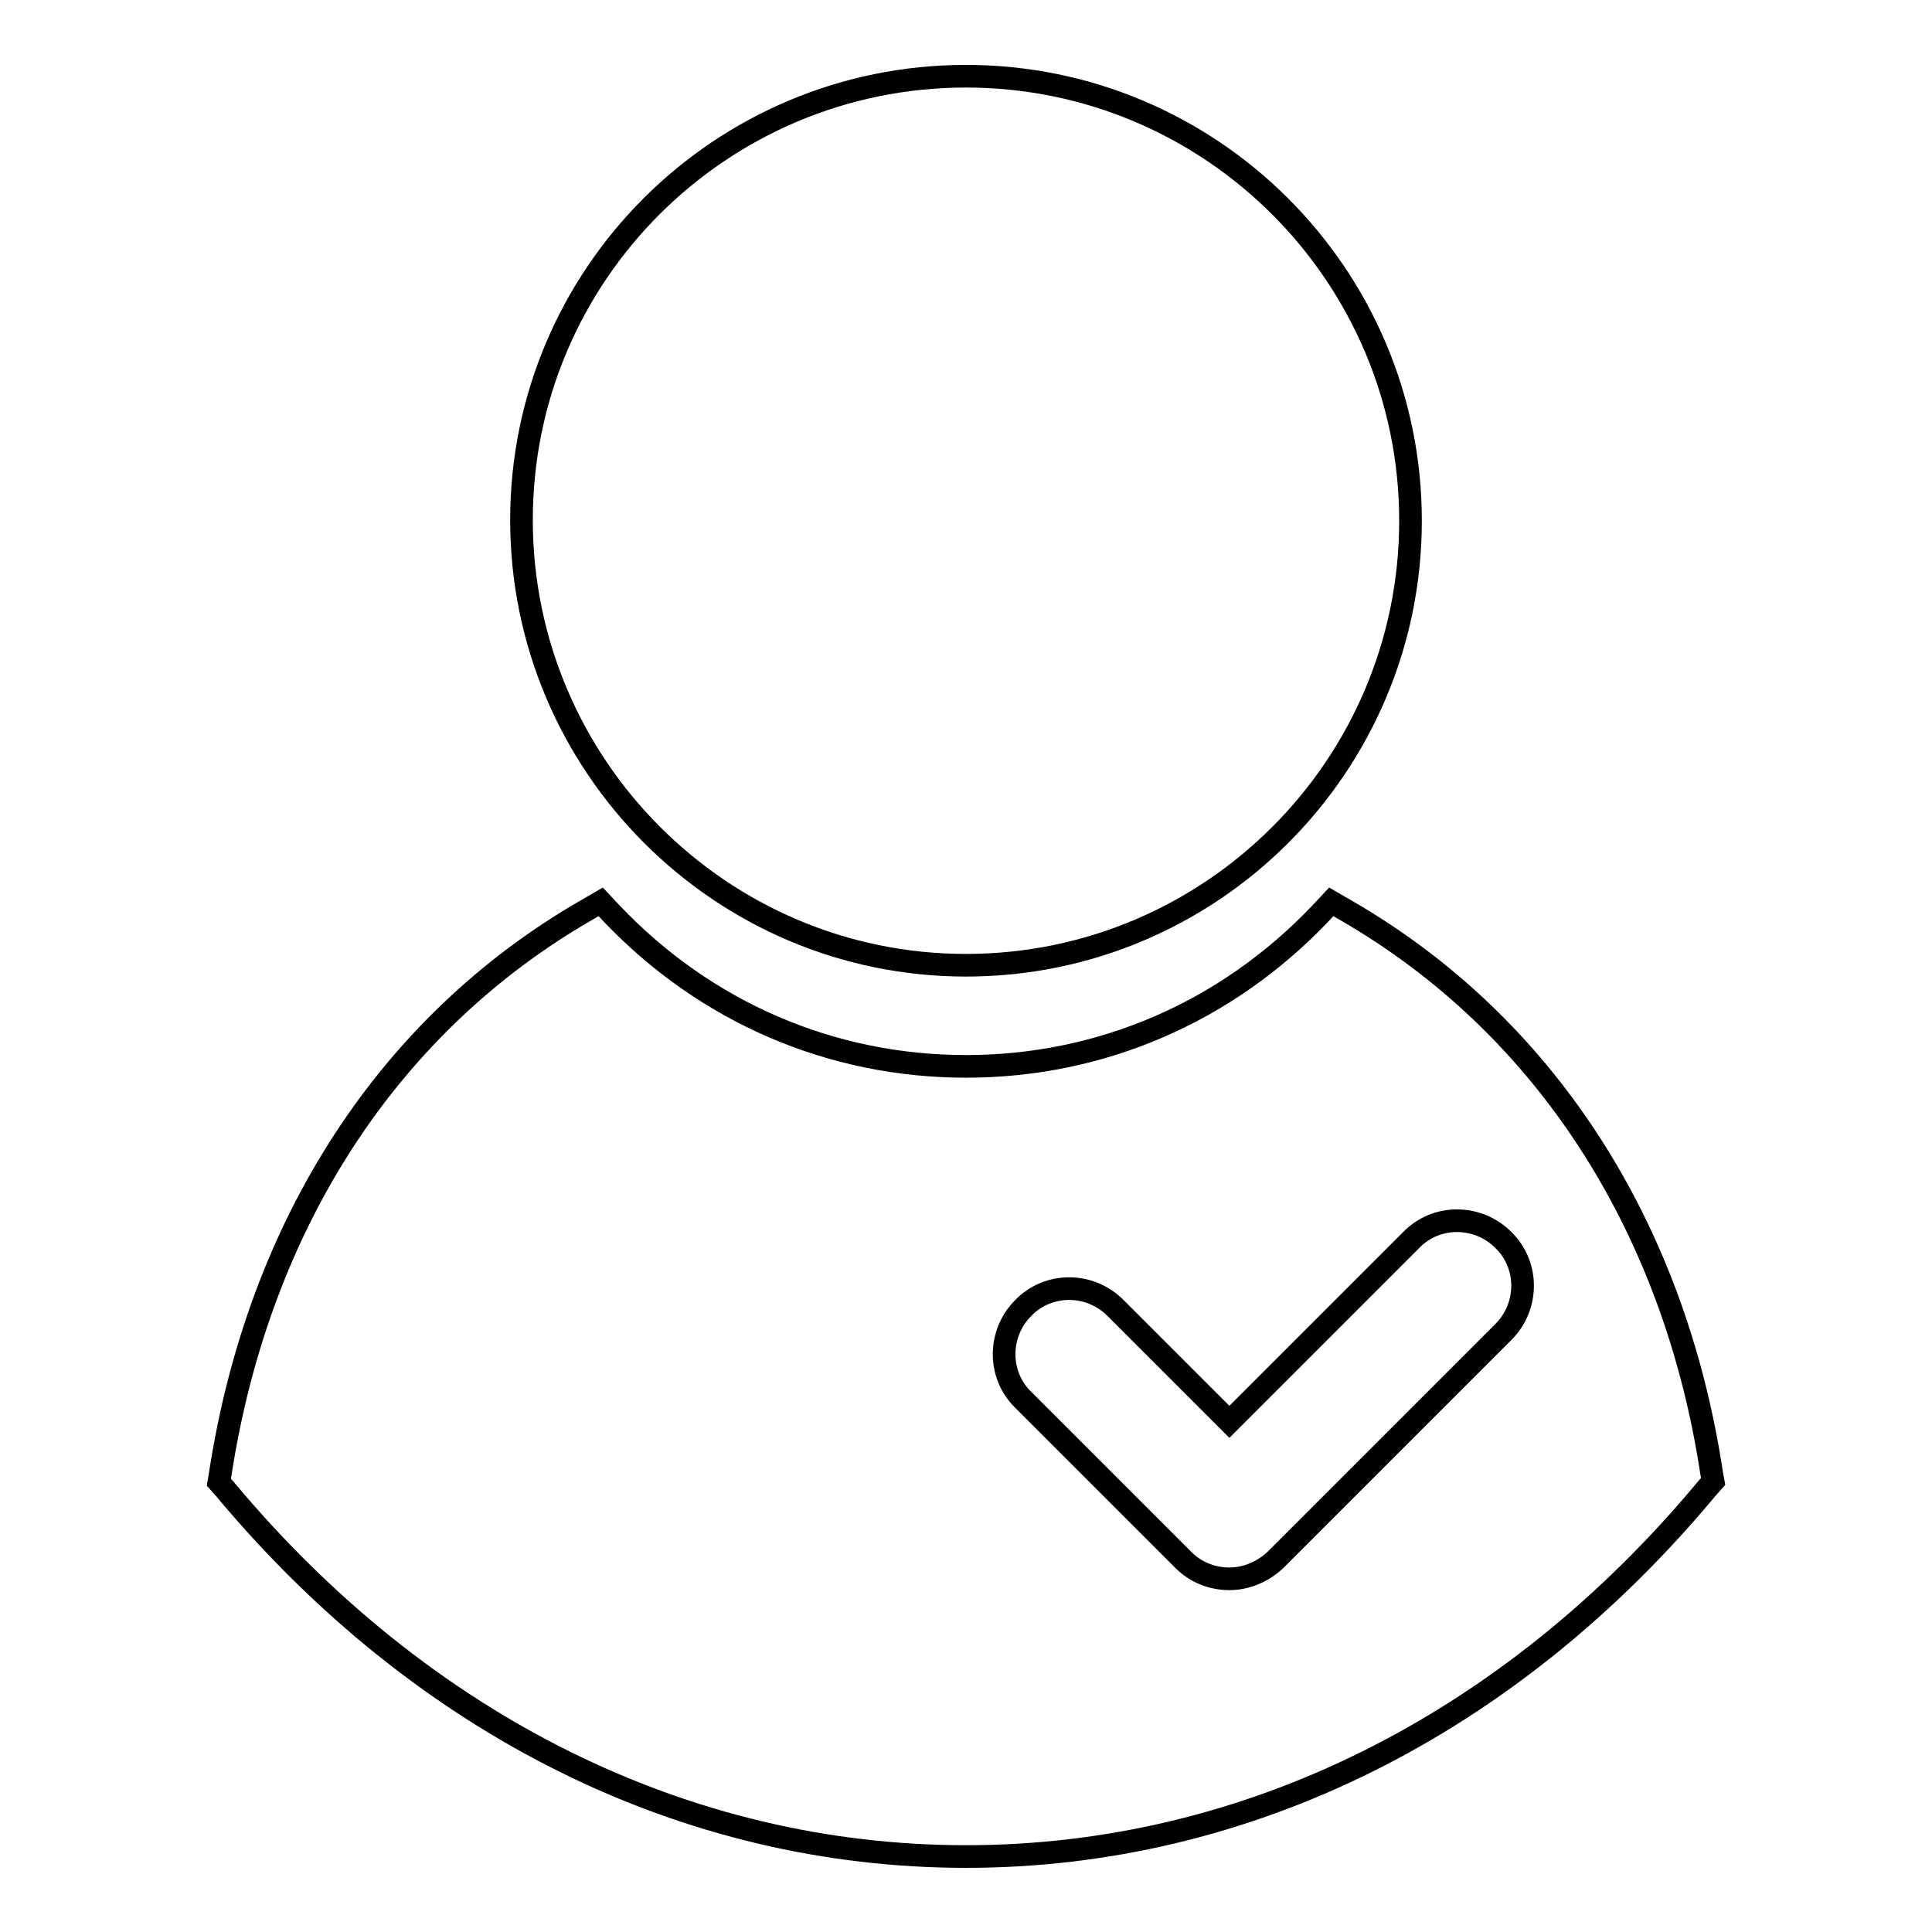
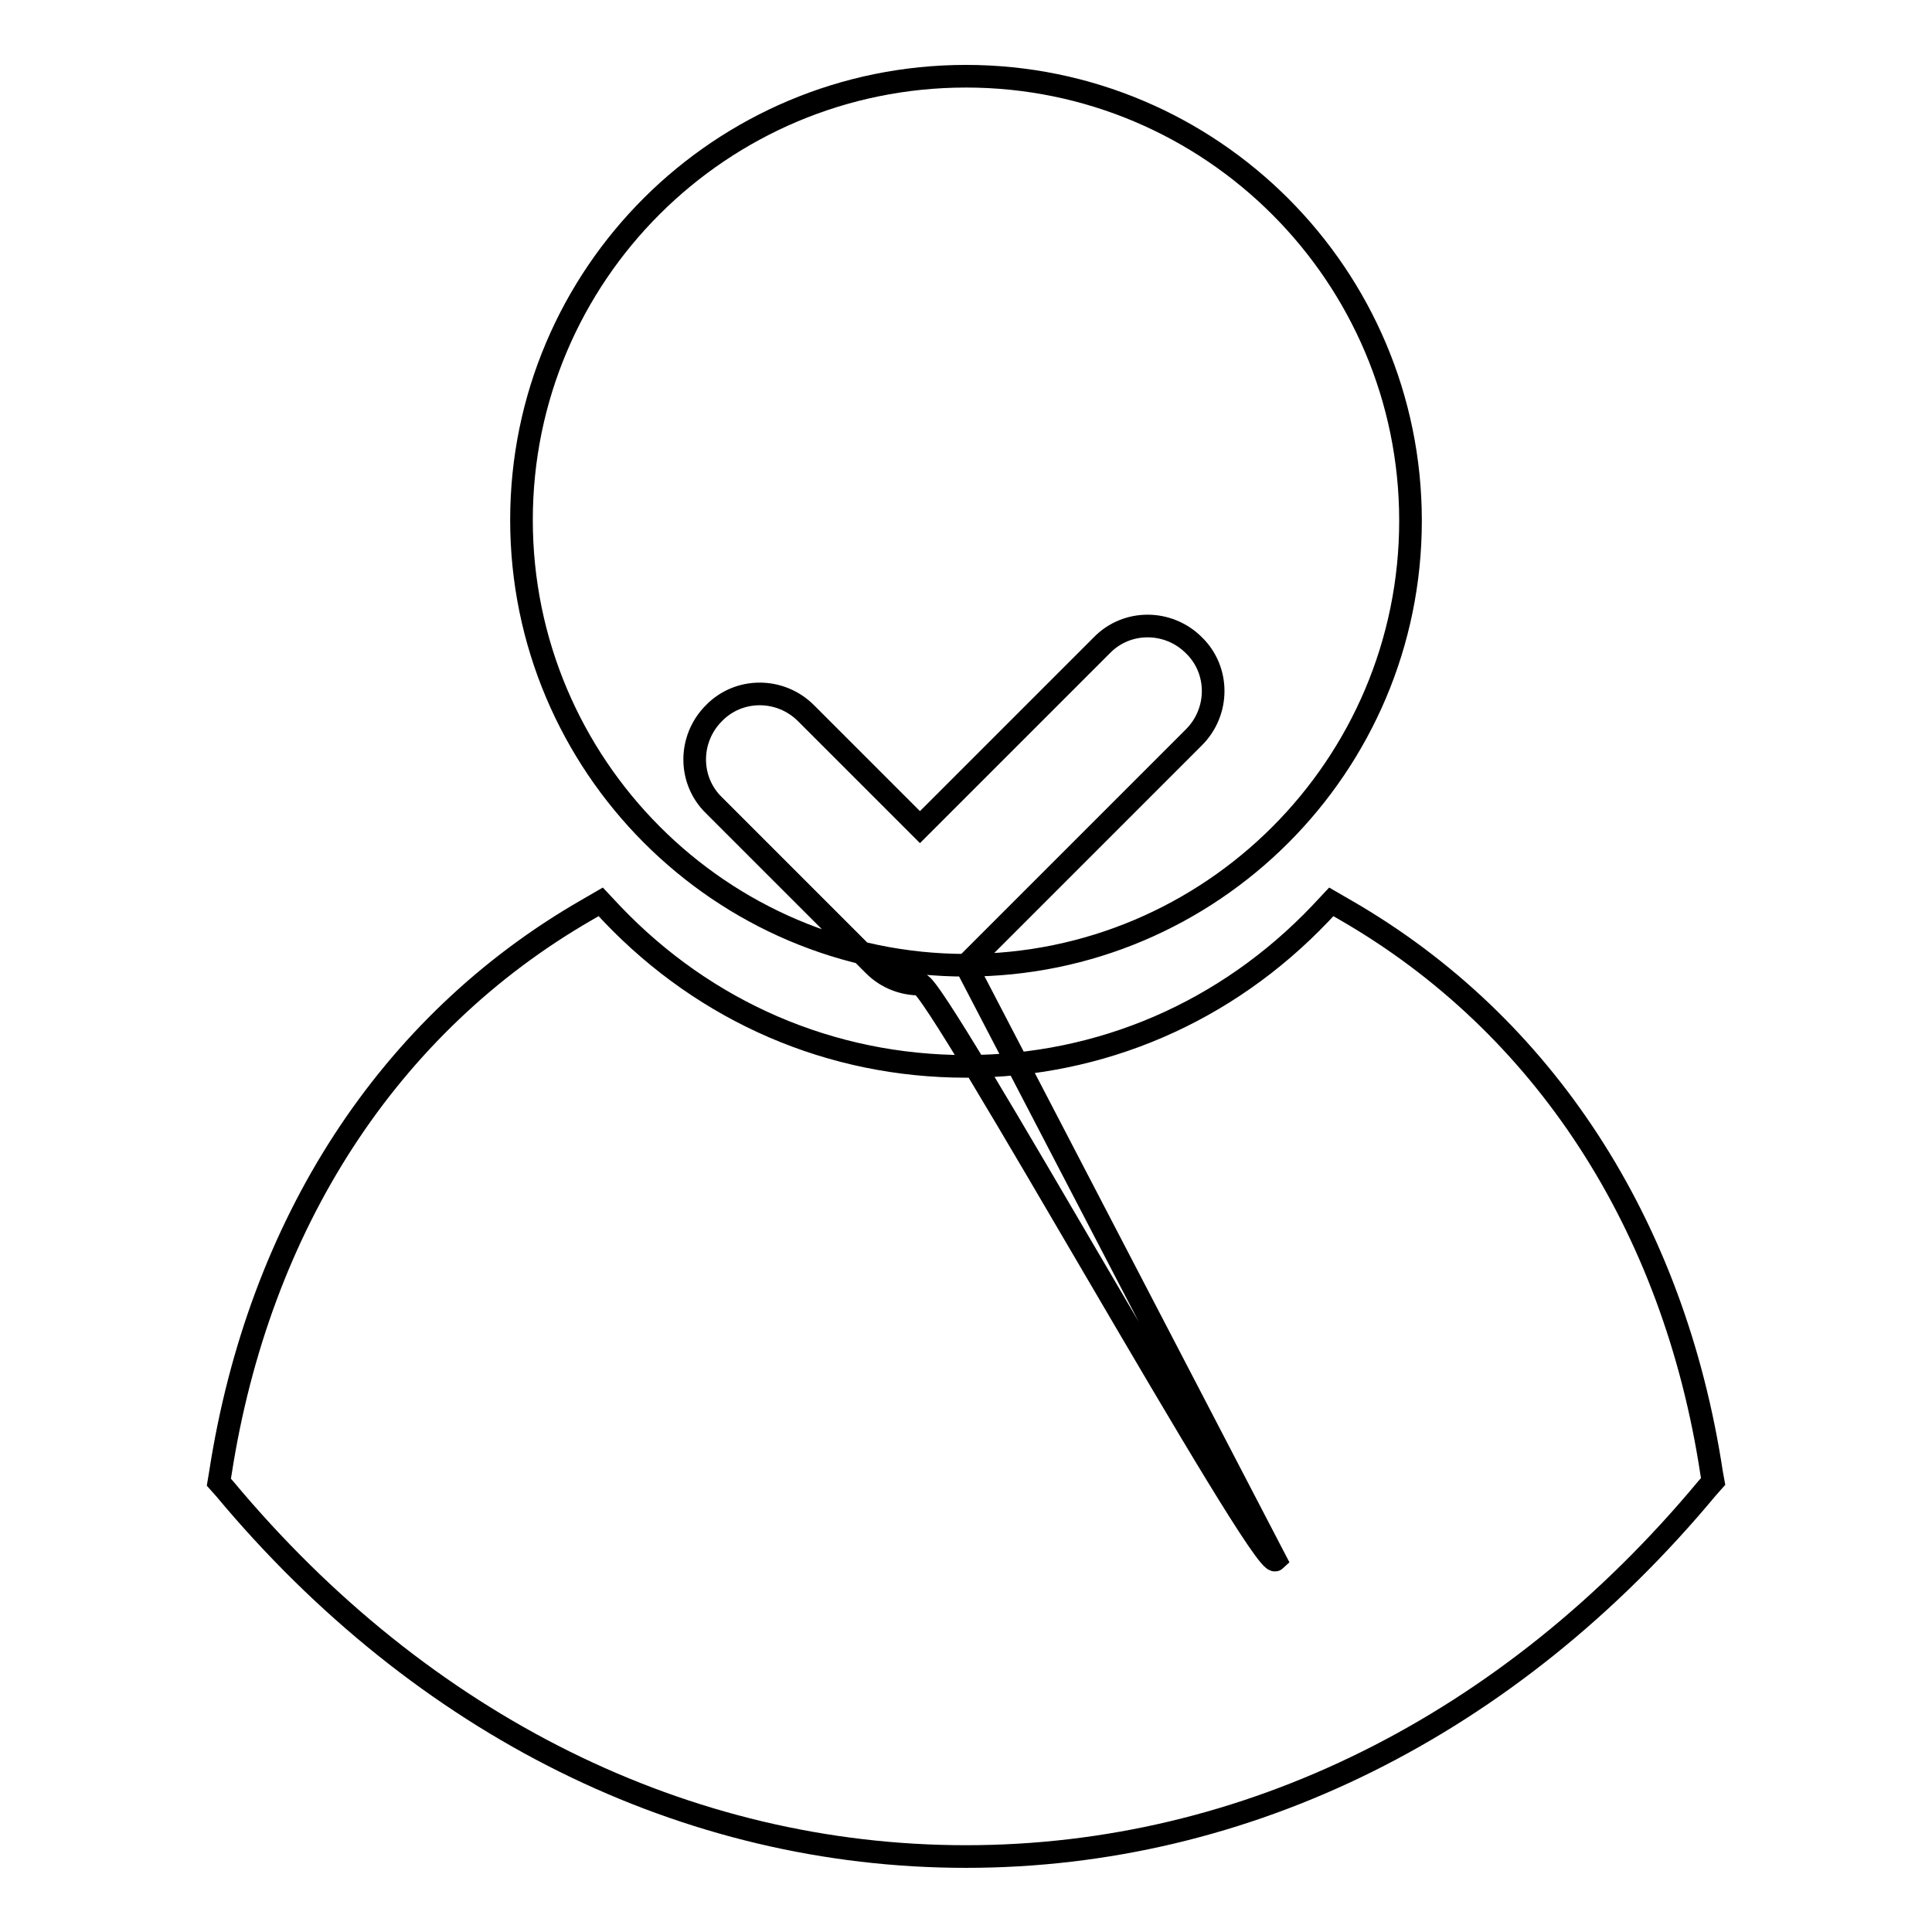
<svg xmlns="http://www.w3.org/2000/svg" version="1.1" x="0px" y="0px" viewBox="0 0 256 256" enable-background="new 0 0 256 256" xml:space="preserve">
  <g>
    <g>
-       <path stroke-width="3" fill-opacity="0" stroke="#000000" d="M227,196.3l-0.8,0.9C200,228.7,165.1,246,128,246c-37.1,0-72-17.3-98.2-48.7l-0.8-0.9l0.2-1.2c5.1-33,22.3-59.5,48.5-74.6l1.9-1.1l1.5,1.6c12.4,13,29,20.2,46.9,20.2c17.9,0,34.5-7.2,46.9-20.2l1.5-1.6l1.9,1.1c26.2,15.1,43.5,41.6,48.5,74.6L227,196.3z M128,127.9c32.5,0,58.9-26.4,58.9-58.9c0-32.5-26.4-58.9-58.9-58.9S69.1,36.4,69.1,68.9C69.1,101.4,95.5,127.9,128,127.9z M169,206.7l30.2-30.2c3.4-3.4,3.4-8.9,0-12.2c-3.4-3.4-8.9-3.4-12.2,0l-24.1,24.1l-15.1-15.1c-3.4-3.4-8.9-3.4-12.2,0c-3.4,3.4-3.4,8.9,0,12.2l21.2,21.2c1.7,1.7,3.9,2.5,6.1,2.5S167.3,208.3,169,206.7z" />
+       <path stroke-width="3" fill-opacity="0" stroke="#000000" d="M227,196.3l-0.8,0.9C200,228.7,165.1,246,128,246c-37.1,0-72-17.3-98.2-48.7l-0.8-0.9l0.2-1.2c5.1-33,22.3-59.5,48.5-74.6l1.9-1.1l1.5,1.6c12.4,13,29,20.2,46.9,20.2c17.9,0,34.5-7.2,46.9-20.2l1.5-1.6l1.9,1.1c26.2,15.1,43.5,41.6,48.5,74.6L227,196.3z M128,127.9c32.5,0,58.9-26.4,58.9-58.9c0-32.5-26.4-58.9-58.9-58.9S69.1,36.4,69.1,68.9C69.1,101.4,95.5,127.9,128,127.9z l30.2-30.2c3.4-3.4,3.4-8.9,0-12.2c-3.4-3.4-8.9-3.4-12.2,0l-24.1,24.1l-15.1-15.1c-3.4-3.4-8.9-3.4-12.2,0c-3.4,3.4-3.4,8.9,0,12.2l21.2,21.2c1.7,1.7,3.9,2.5,6.1,2.5S167.3,208.3,169,206.7z" />
    </g>
  </g>
</svg>